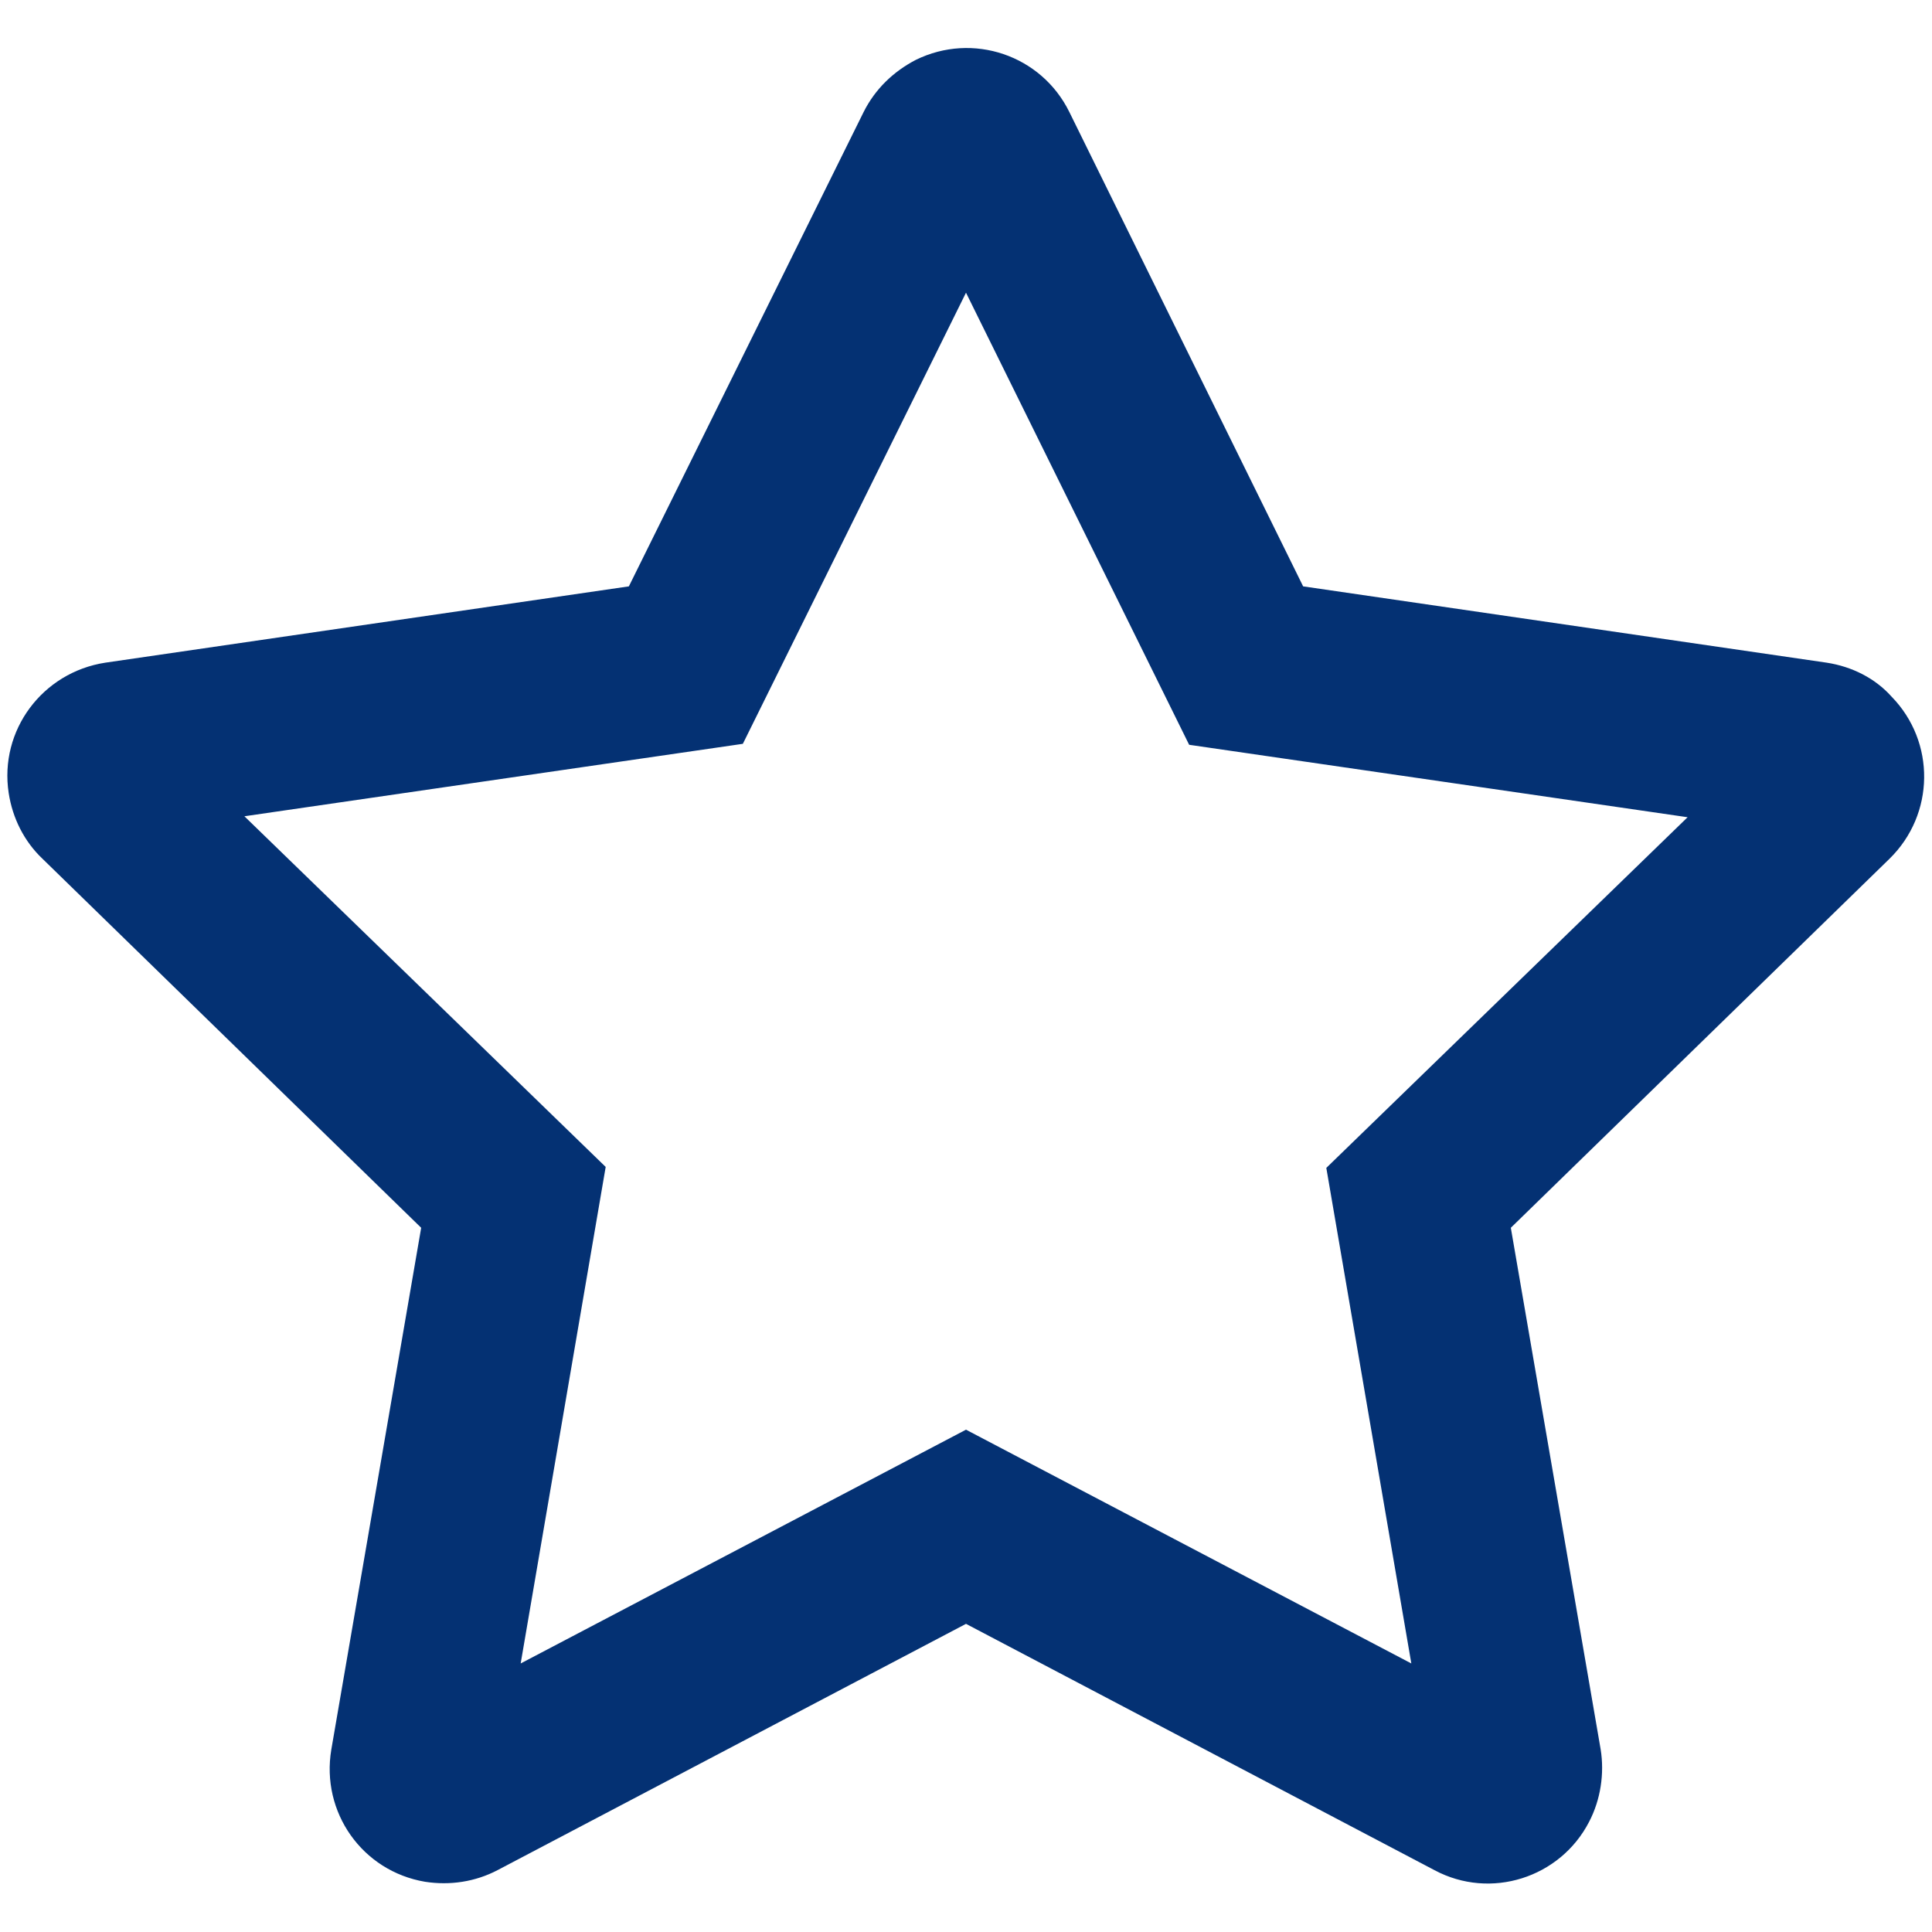
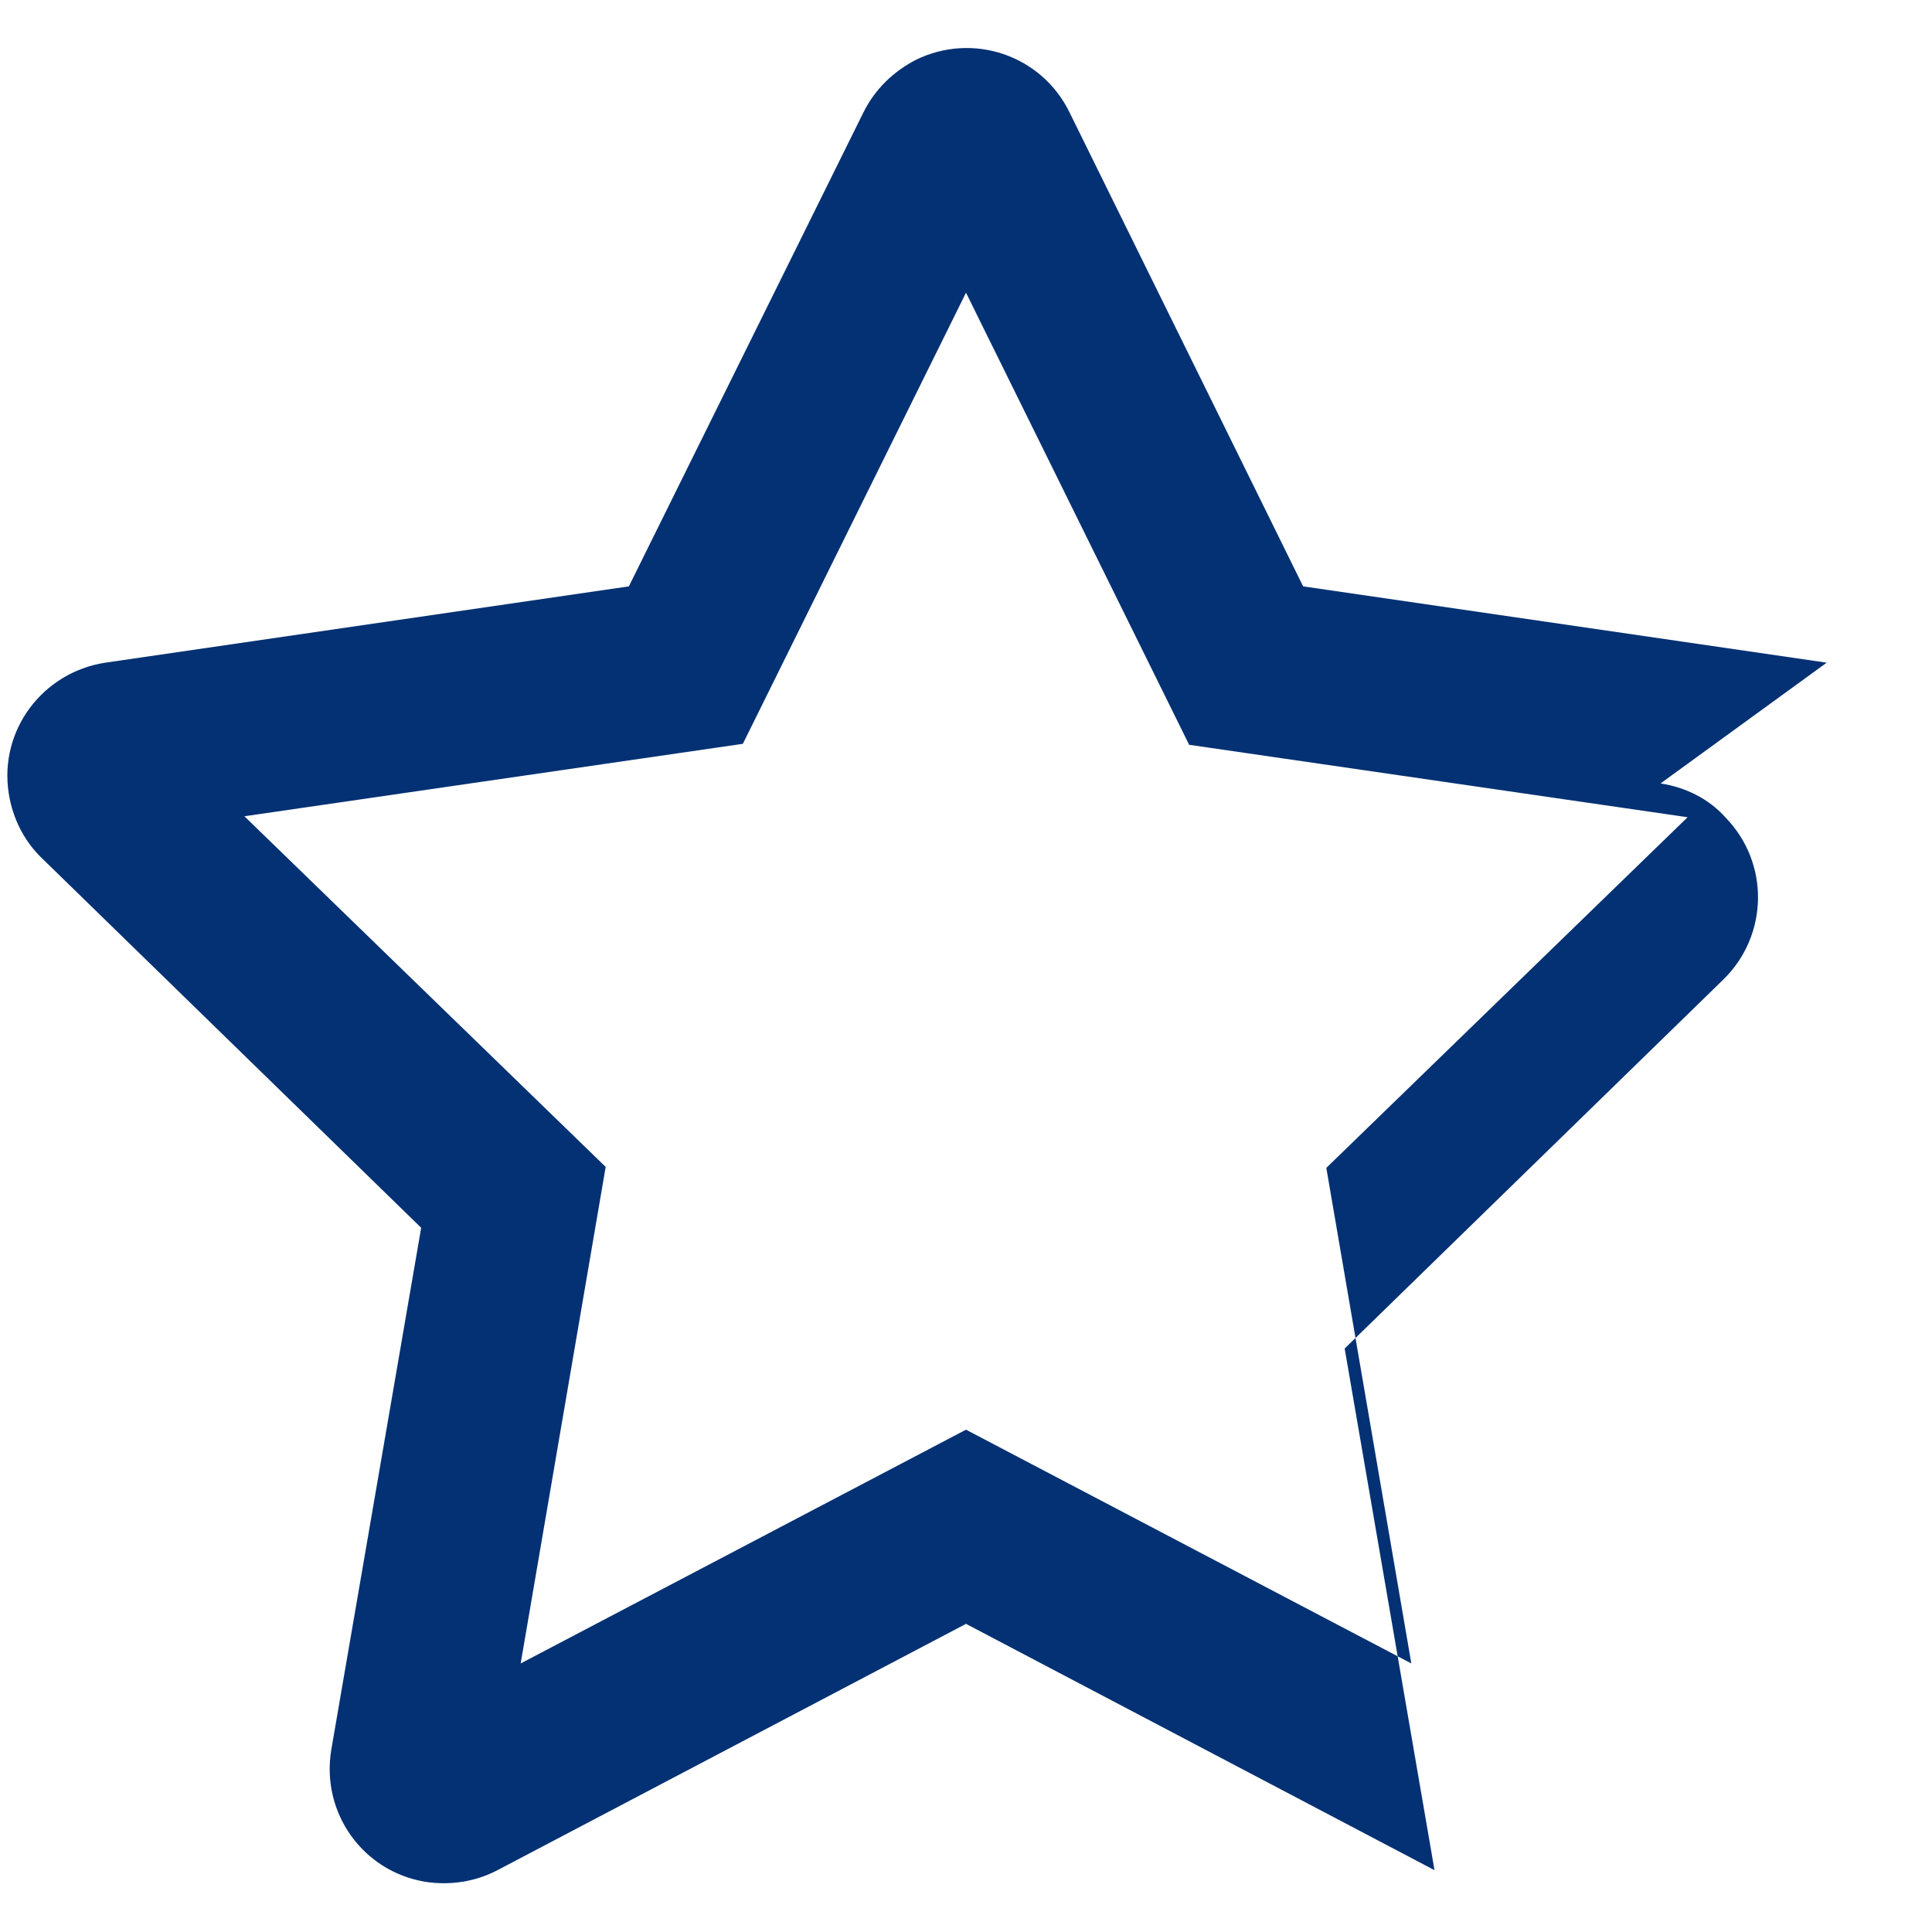
<svg xmlns="http://www.w3.org/2000/svg" enable-background="new 0 0 20 20" viewBox="0 0 20 20">
-   <path d="m18.91 6.86-5.42-.79-2.42-4.91c-.29-.59-1-.83-1.59-.54-.23.12-.42.3-.54.54l-2.43 4.91-5.42.79c-.65.1-1.1.7-1 1.35.04.26.16.5.35.68l3.92 3.82-.93 5.4c-.11.65.32 1.26.97 1.37.26.04.52 0 .75-.12l4.85-2.55 4.85 2.55c.58.31 1.3.08 1.6-.5.12-.23.16-.5.12-.75l-.93-5.4 3.92-3.82c.47-.46.48-1.21.02-1.68-.17-.19-.41-.31-.67-.35zm-5.18 5.23.88 5.13-4.61-2.42-4.61 2.42.88-5.14-3.74-3.63 5.16-.75 2.31-4.67 2.31 4.68 5.16.75z" fill="#043173" />
+   <path d="m18.91 6.86-5.42-.79-2.42-4.91c-.29-.59-1-.83-1.59-.54-.23.12-.42.3-.54.54l-2.43 4.91-5.42.79c-.65.1-1.1.7-1 1.35.04.26.16.5.35.68l3.92 3.82-.93 5.4c-.11.65.32 1.26.97 1.37.26.04.52 0 .75-.12l4.85-2.55 4.85 2.55l-.93-5.4 3.92-3.82c.47-.46.48-1.21.02-1.68-.17-.19-.41-.31-.67-.35zm-5.18 5.23.88 5.13-4.61-2.42-4.61 2.42.88-5.14-3.74-3.63 5.16-.75 2.31-4.67 2.31 4.68 5.16.75z" fill="#043173" />
</svg>